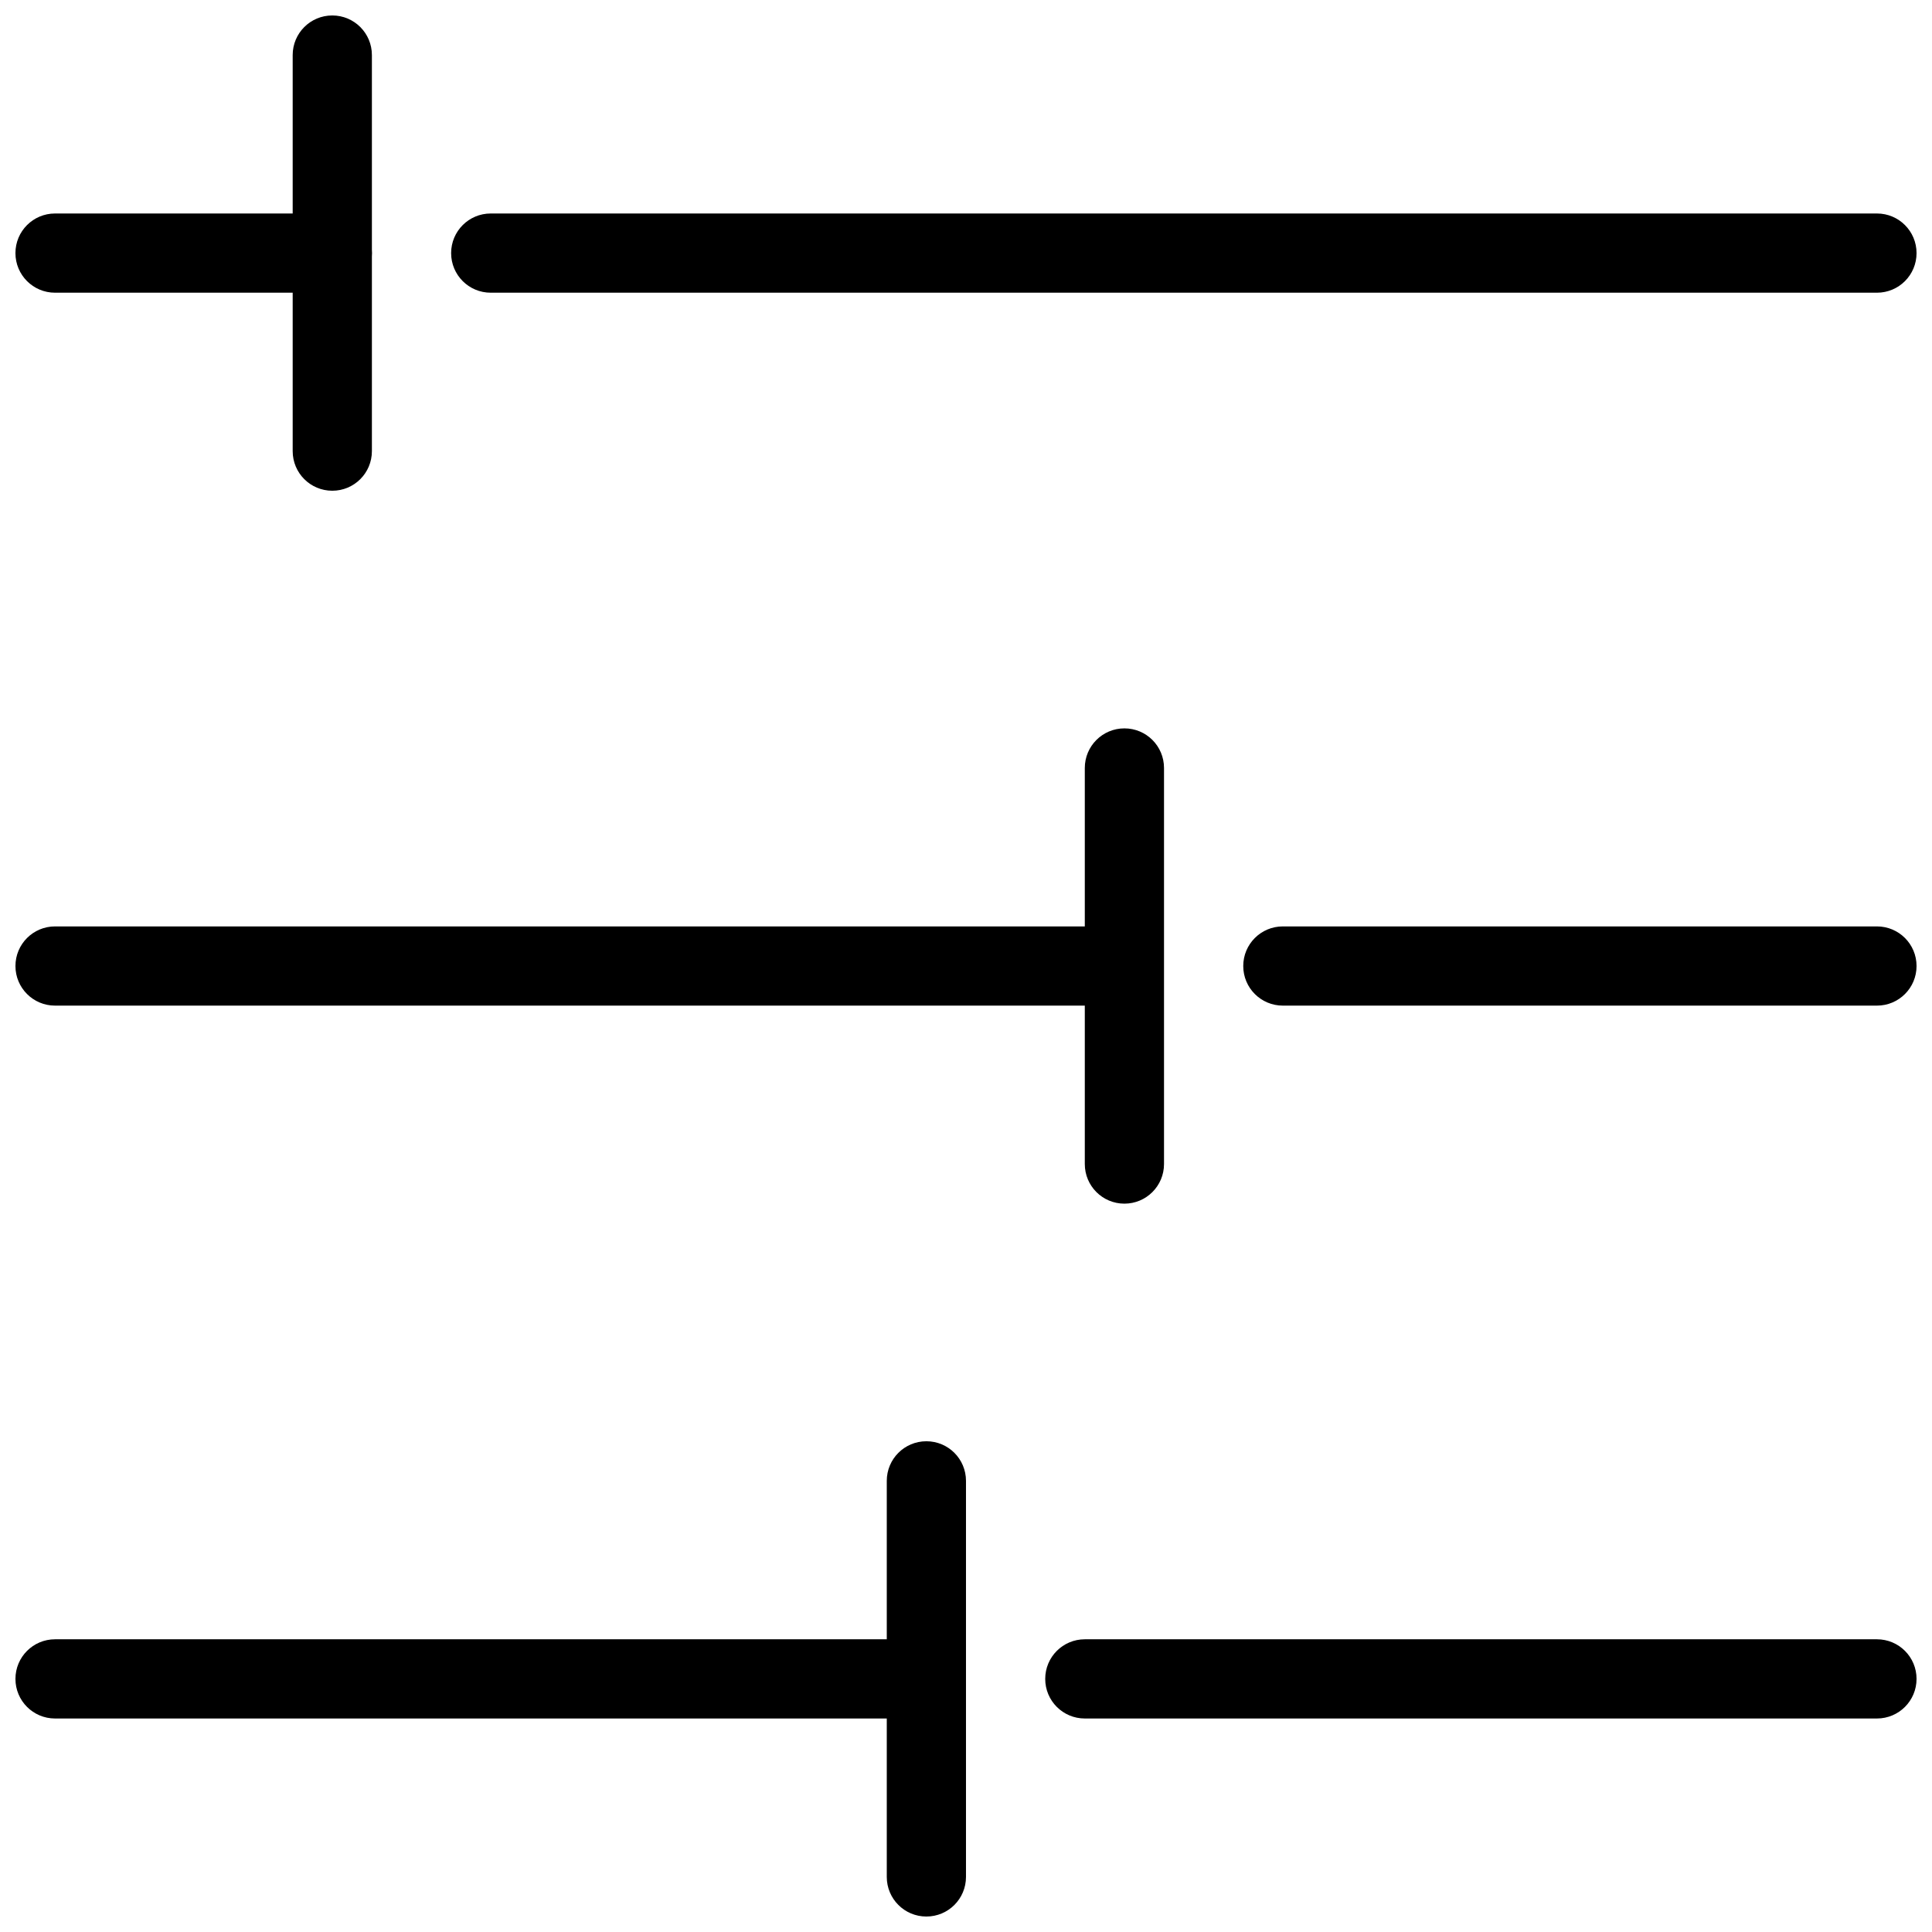
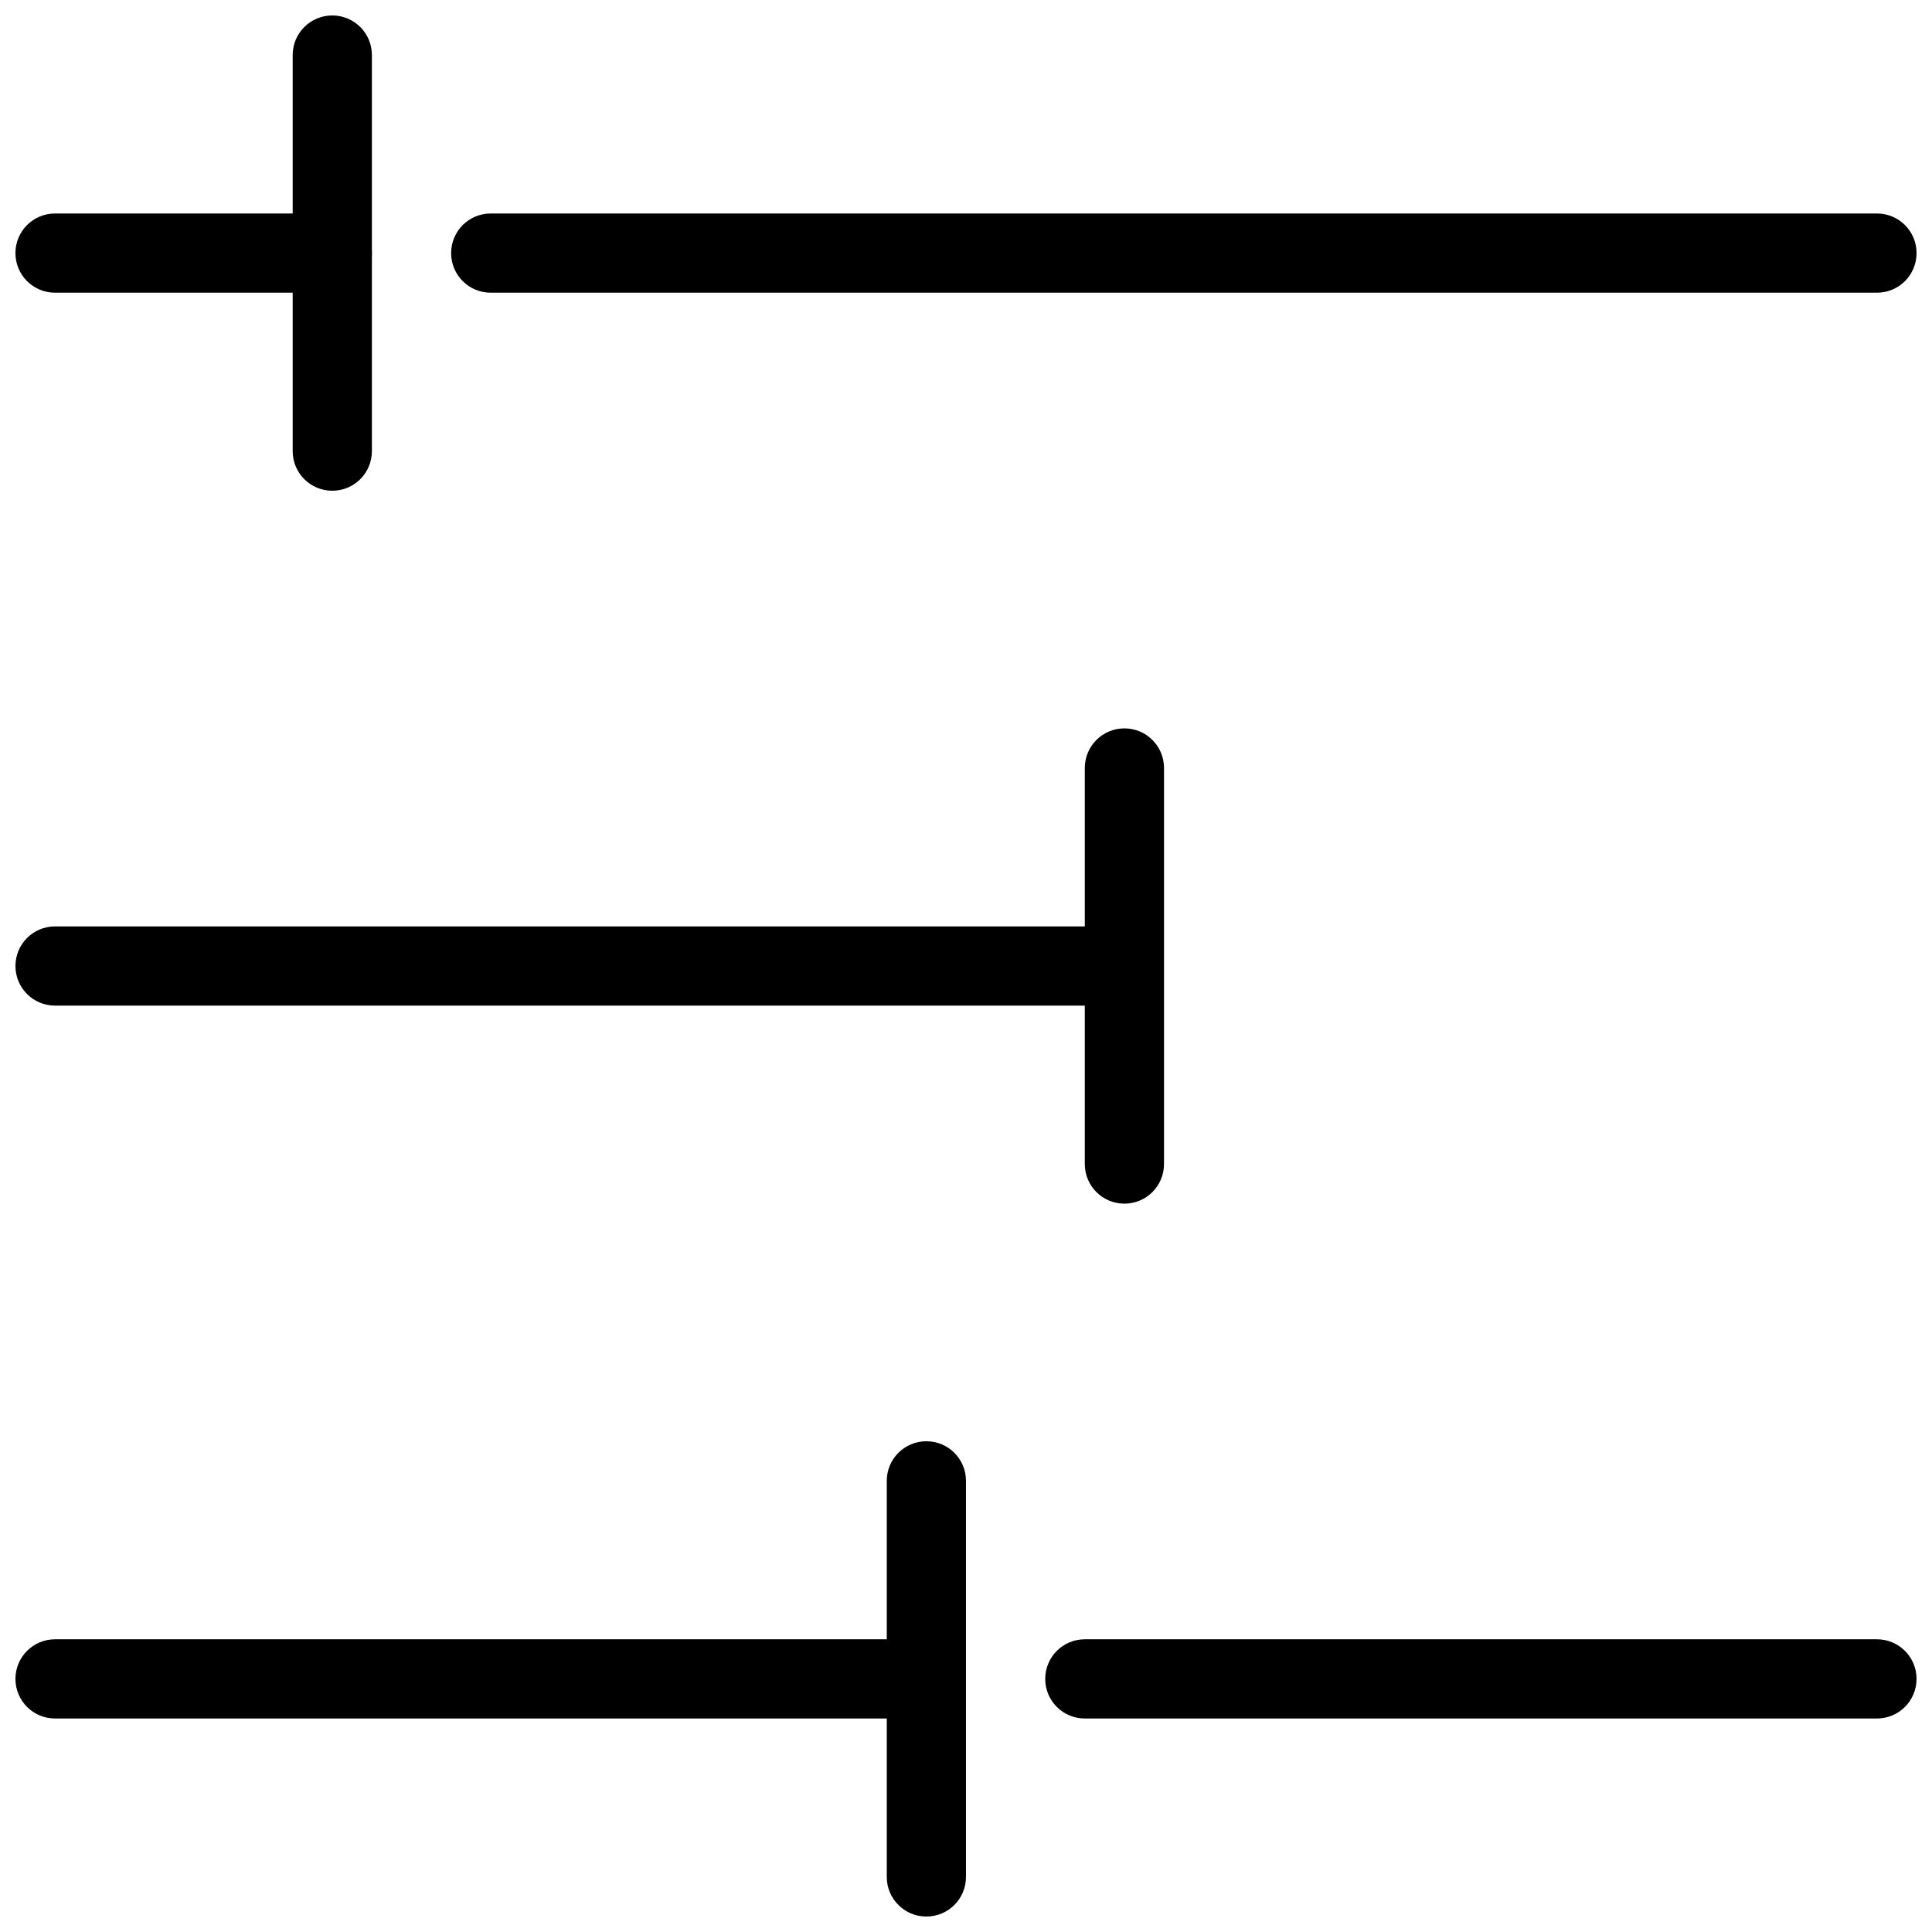
<svg xmlns="http://www.w3.org/2000/svg" width="800px" height="800px" version="1.1" viewBox="144 144 512 512">
  <defs>
    <clipPath id="h">
      <path d="m148.09 200h94.906v22h-94.906z" />
    </clipPath>
    <clipPath id="g">
      <path d="m263 200h388.9v22h-388.9z" />
    </clipPath>
    <clipPath id="f">
      <path d="m148.09 578h241.91v22h-241.91z" />
    </clipPath>
    <clipPath id="e">
      <path d="m420 578h231.9v22h-231.9z" />
    </clipPath>
    <clipPath id="d">
      <path d="m148.09 389h293.91v22h-293.91z" />
    </clipPath>
    <clipPath id="c">
-       <path d="m473 389h178.9v22h-178.9z" />
-     </clipPath>
+       </clipPath>
    <clipPath id="b">
      <path d="m221 148.09h22v126.91h-22z" />
    </clipPath>
    <clipPath id="a">
      <path d="m379 525h21v126.9h-21z" />
    </clipPath>
  </defs>
  <g clip-path="url(#h)">
    <path d="m232.06 221.57h-73.473c-5.805 0-10.496-4.691-10.496-10.496 0-5.805 4.691-10.496 10.496-10.496h73.473c5.805 0 10.496 4.691 10.496 10.496 0 5.805-4.691 10.496-10.496 10.496z" />
  </g>
  <g clip-path="url(#g)">
    <path d="m641.41 221.57h-367.36c-5.805 0-10.496-4.691-10.496-10.496 0-5.805 4.691-10.496 10.496-10.496h367.36c5.805 0 10.496 4.691 10.496 10.496 0 5.805-4.691 10.496-10.496 10.496z" />
  </g>
  <g clip-path="url(#f)">
    <path d="m379.01 599.42h-220.42c-5.805 0-10.496-4.691-10.496-10.496 0-5.805 4.691-10.496 10.496-10.496h220.42c5.805 0 10.496 4.691 10.496 10.496 0 5.805-4.691 10.496-10.496 10.496z" />
  </g>
  <g clip-path="url(#e)">
    <path d="m641.41 599.42h-209.92c-5.805 0-10.496-4.691-10.496-10.496 0-5.805 4.691-10.496 10.496-10.496h209.92c5.805 0 10.496 4.691 10.496 10.496-0.004 5.805-4.695 10.496-10.5 10.496z" />
  </g>
  <g clip-path="url(#d)">
    <path d="m431.49 410.5h-272.9c-5.805 0-10.496-4.691-10.496-10.496s4.691-10.496 10.496-10.496h272.9c5.805 0 10.496 4.691 10.496 10.496s-4.695 10.496-10.496 10.496z" />
  </g>
  <g clip-path="url(#c)">
    <path d="m641.41 410.5h-157.44c-5.805 0-10.496-4.691-10.496-10.496s4.691-10.496 10.496-10.496h157.44c5.805 0 10.496 4.691 10.496 10.496s-4.691 10.496-10.496 10.496z" />
  </g>
  <g clip-path="url(#b)">
    <path d="m232.06 274.05c-5.805 0-10.496-4.691-10.496-10.496v-104.96c0-5.805 4.691-10.496 10.496-10.496s10.496 4.691 10.496 10.496v104.96c0 5.805-4.691 10.496-10.496 10.496z" />
  </g>
  <path d="m441.98 462.98c-5.805 0-10.496-4.691-10.496-10.496v-104.96c0-5.805 4.691-10.496 10.496-10.496s10.496 4.691 10.496 10.496v104.96c0 5.801-4.695 10.496-10.496 10.496z" />
  <g clip-path="url(#a)">
    <path d="m389.5 651.9c-5.805 0-10.496-4.691-10.496-10.496v-104.96c0-5.805 4.691-10.496 10.496-10.496 5.805 0 10.496 4.691 10.496 10.496v104.96c0 5.805-4.691 10.496-10.496 10.496z" />
  </g>
</svg>